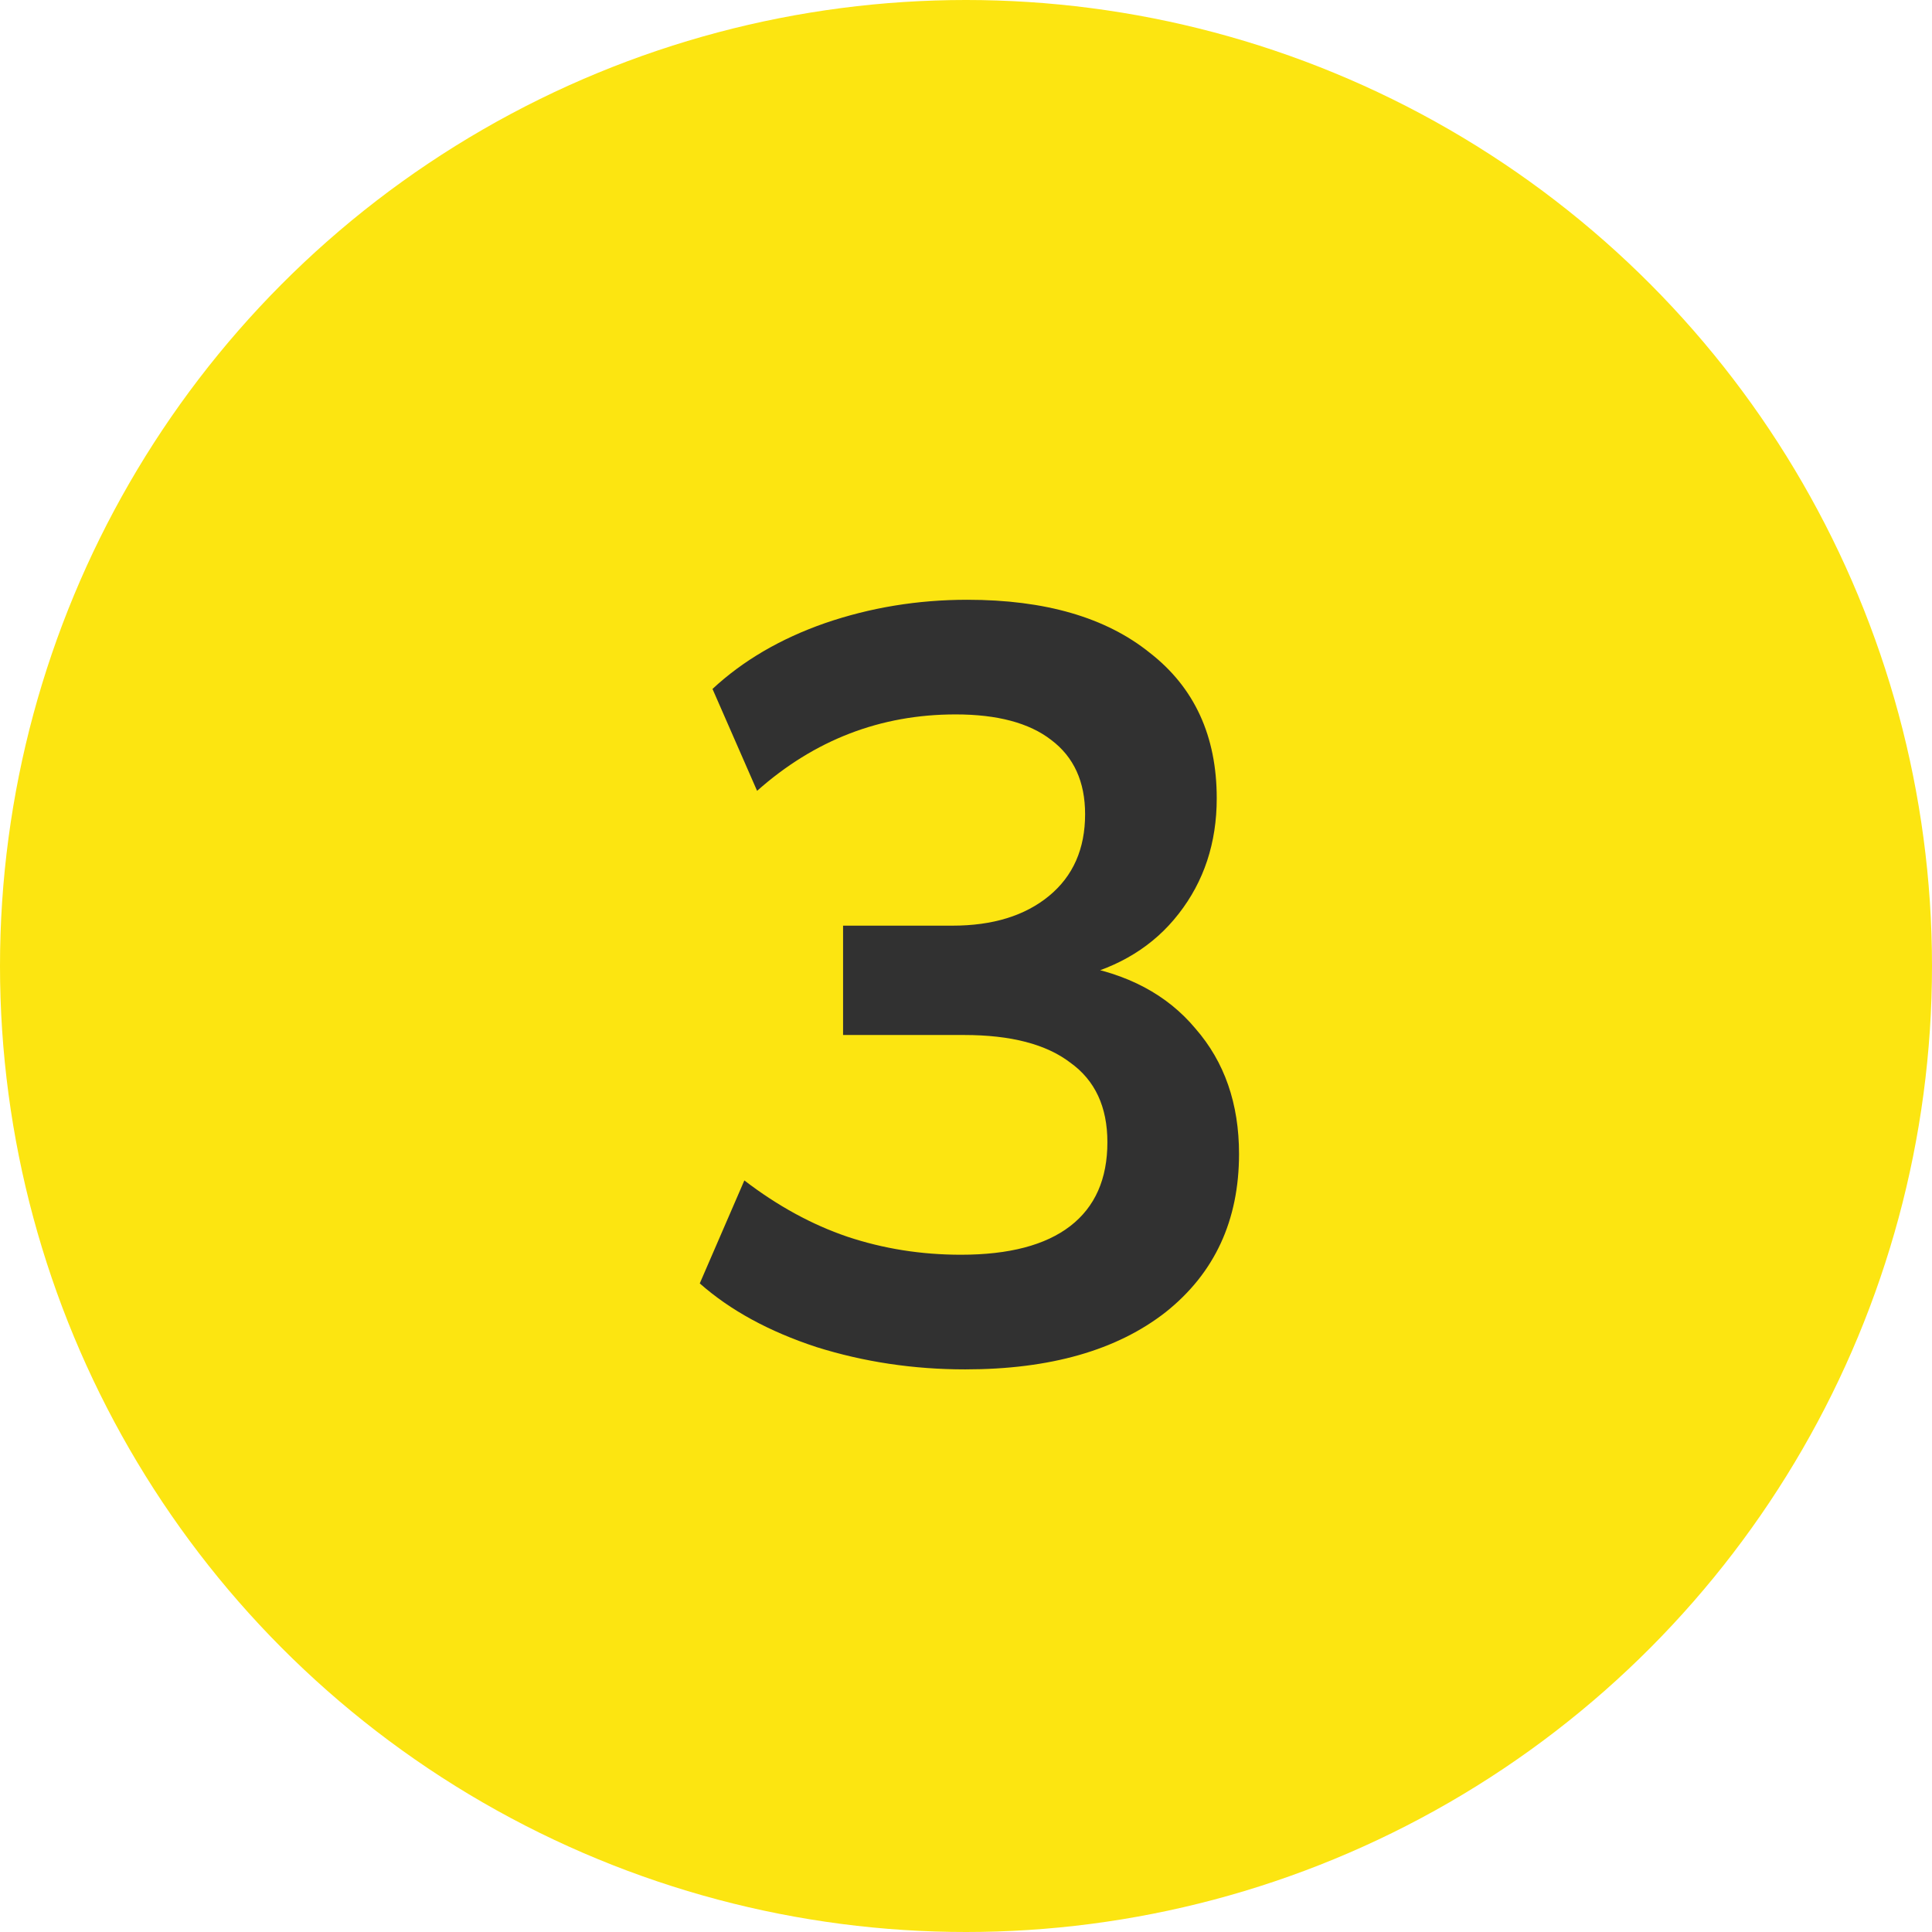
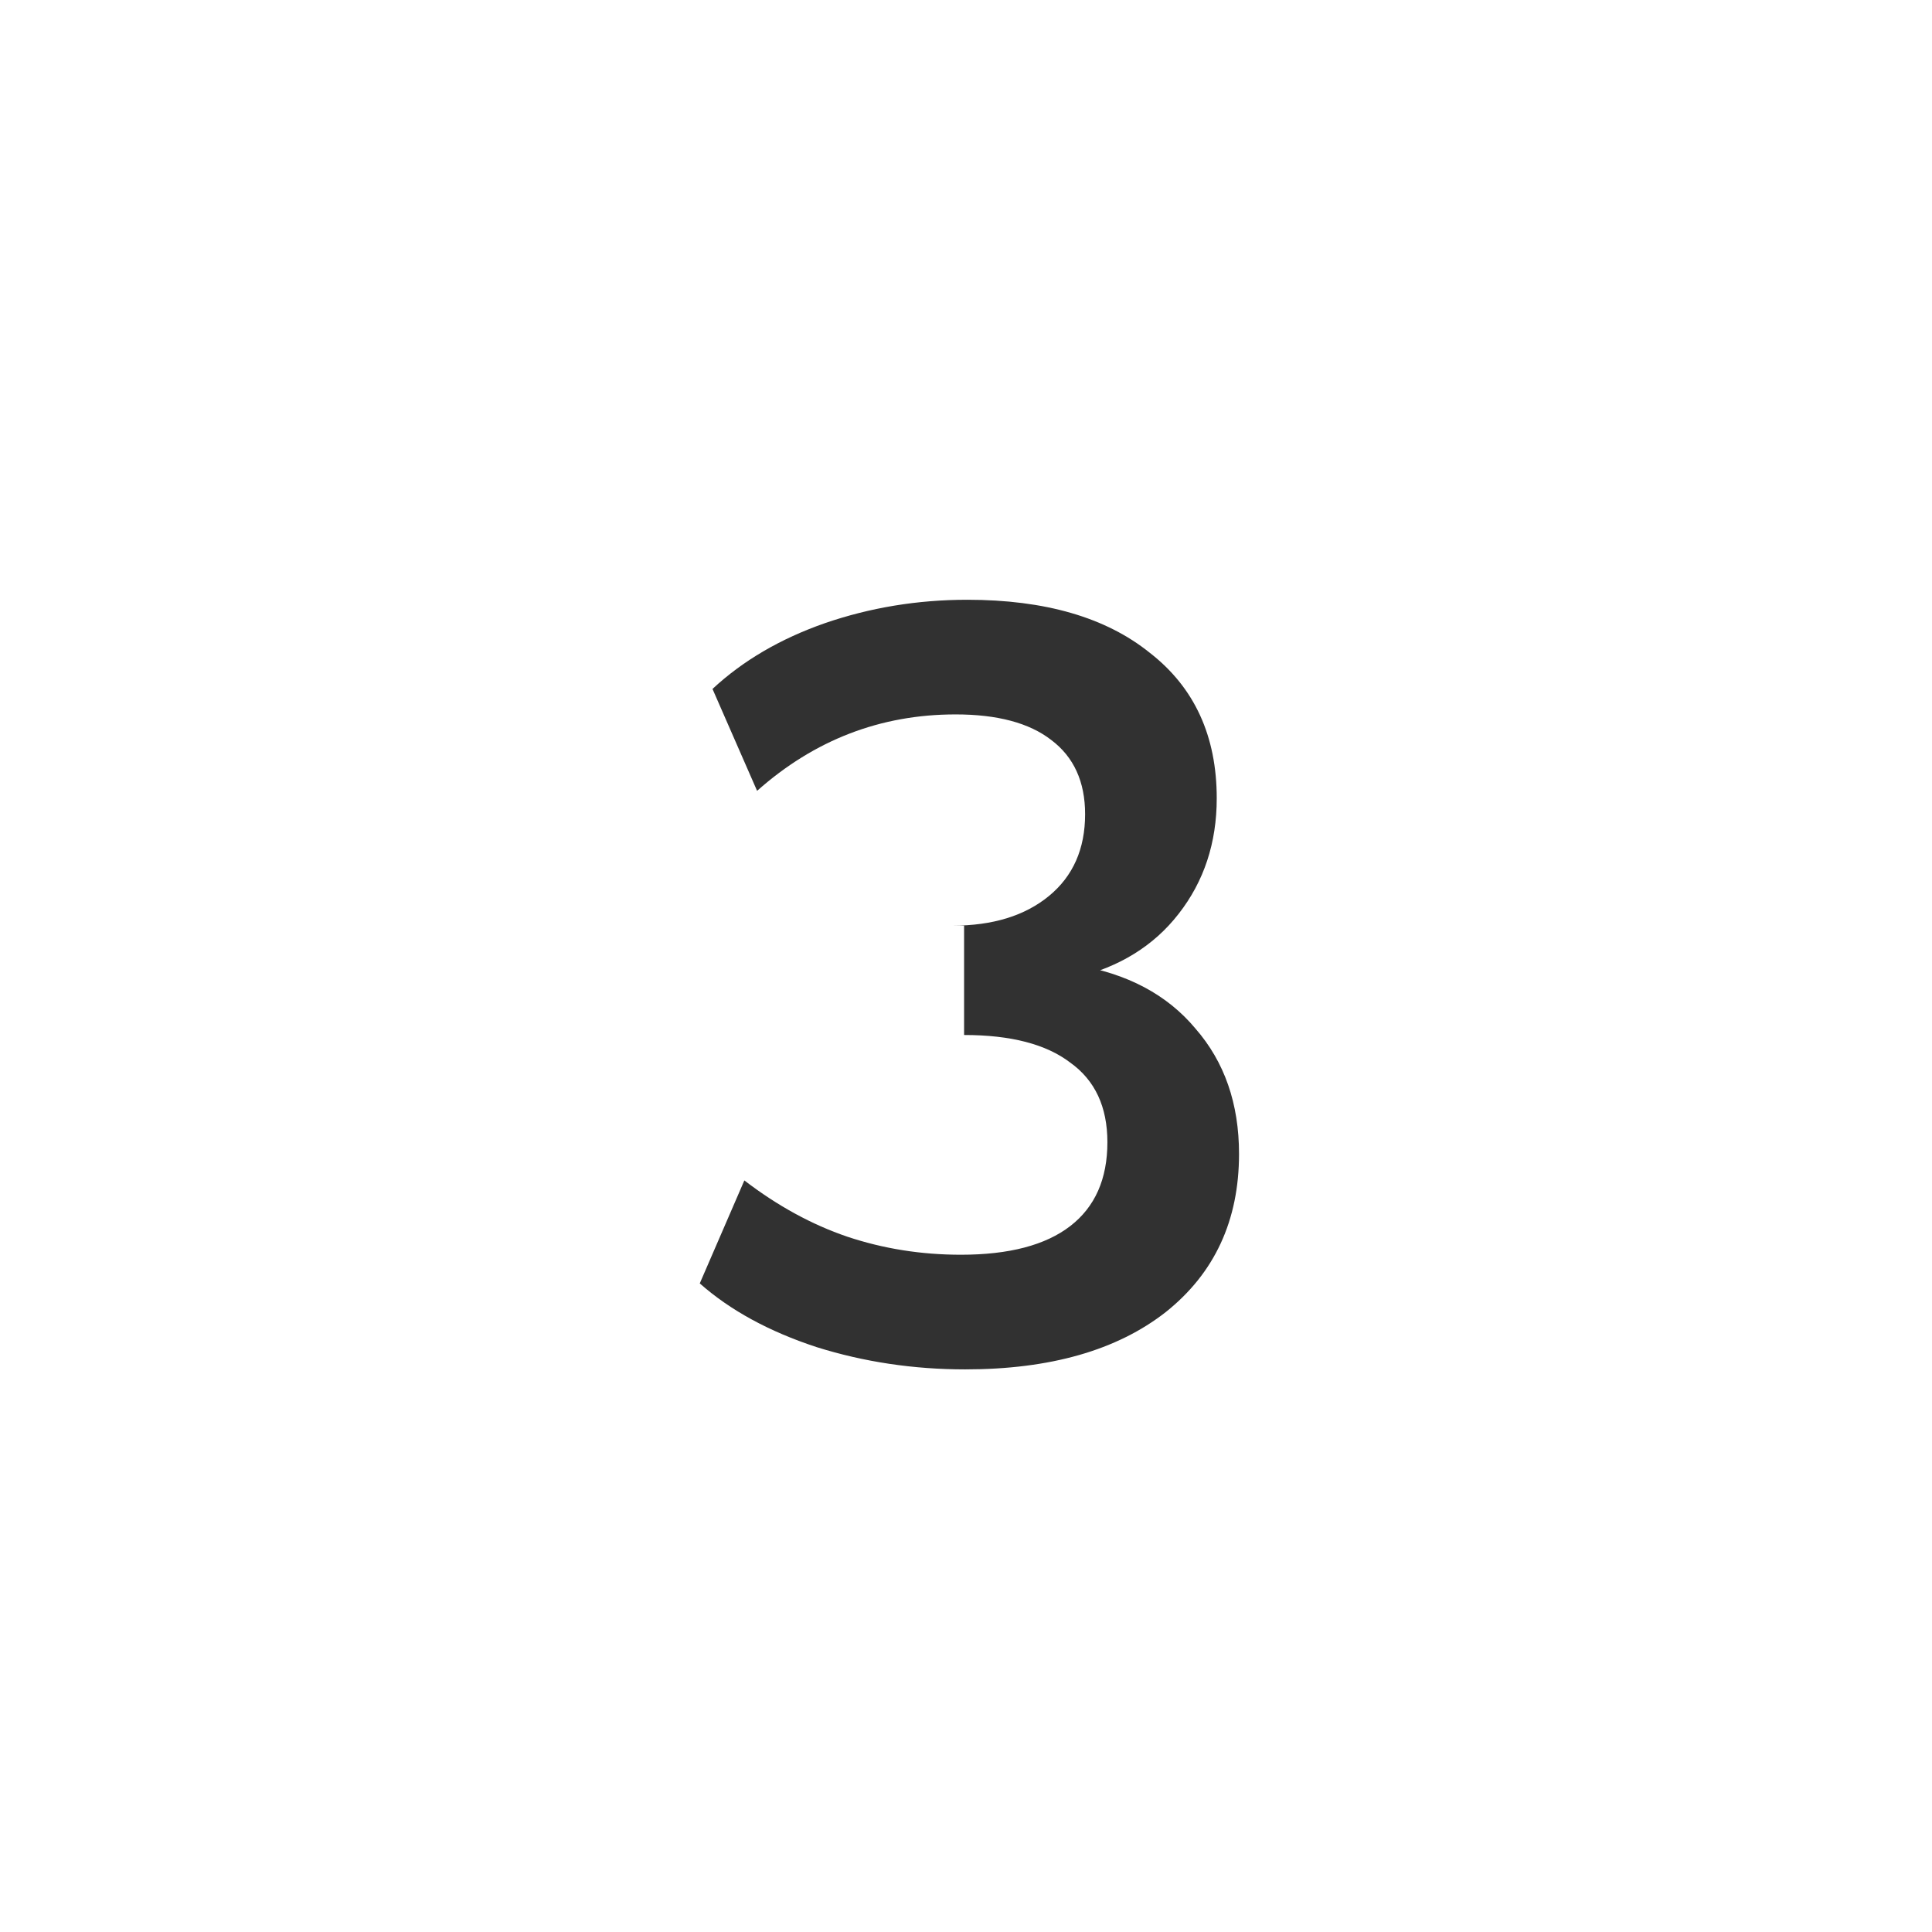
<svg xmlns="http://www.w3.org/2000/svg" width="91" height="91" viewBox="0 0 91 91" fill="none">
-   <circle cx="45.5" cy="45.5" r="45.5" fill="#FCE511" />
-   <path d="M45.46 64.5C43.026 64.5 40.693 64.15 38.46 63.45C36.226 62.717 34.393 61.717 32.96 60.45L35.06 55.6C36.626 56.8 38.243 57.683 39.91 58.25C41.61 58.817 43.393 59.1 45.26 59.1C47.526 59.1 49.243 58.65 50.41 57.75C51.576 56.85 52.16 55.533 52.16 53.8C52.16 52.133 51.576 50.883 50.41 50.05C49.276 49.183 47.61 48.75 45.41 48.75H39.71V43.6H44.86C46.76 43.6 48.276 43.133 49.41 42.2C50.543 41.267 51.11 39.983 51.11 38.35C51.11 36.817 50.576 35.65 49.51 34.85C48.476 34.05 46.976 33.65 45.01 33.65C41.476 33.65 38.36 34.85 35.66 37.25L33.56 32.45C34.993 31.117 36.76 30.083 38.86 29.35C40.993 28.617 43.226 28.25 45.56 28.25C49.226 28.25 52.093 29.083 54.16 30.75C56.26 32.383 57.31 34.667 57.31 37.6C57.31 39.7 56.71 41.517 55.51 43.05C54.343 44.55 52.726 45.55 50.66 46.05V45.45C53.093 45.85 54.976 46.85 56.31 48.45C57.676 50.017 58.36 51.983 58.36 54.35C58.36 57.483 57.21 59.967 54.91 61.8C52.61 63.6 49.46 64.5 45.46 64.5Z" fill="#313131" />
+   <path d="M45.46 64.5C43.026 64.5 40.693 64.15 38.46 63.45C36.226 62.717 34.393 61.717 32.96 60.45L35.06 55.6C36.626 56.8 38.243 57.683 39.91 58.25C41.61 58.817 43.393 59.1 45.26 59.1C47.526 59.1 49.243 58.65 50.41 57.75C51.576 56.85 52.16 55.533 52.16 53.8C52.16 52.133 51.576 50.883 50.41 50.05C49.276 49.183 47.61 48.75 45.41 48.75V43.6H44.86C46.76 43.6 48.276 43.133 49.41 42.2C50.543 41.267 51.11 39.983 51.11 38.35C51.11 36.817 50.576 35.65 49.51 34.85C48.476 34.05 46.976 33.65 45.01 33.65C41.476 33.65 38.36 34.85 35.66 37.25L33.56 32.45C34.993 31.117 36.76 30.083 38.86 29.35C40.993 28.617 43.226 28.25 45.56 28.25C49.226 28.25 52.093 29.083 54.16 30.75C56.26 32.383 57.31 34.667 57.31 37.6C57.31 39.7 56.71 41.517 55.51 43.05C54.343 44.55 52.726 45.55 50.66 46.05V45.45C53.093 45.85 54.976 46.85 56.31 48.45C57.676 50.017 58.36 51.983 58.36 54.35C58.36 57.483 57.21 59.967 54.91 61.8C52.61 63.6 49.46 64.5 45.46 64.5Z" fill="#313131" />
</svg>